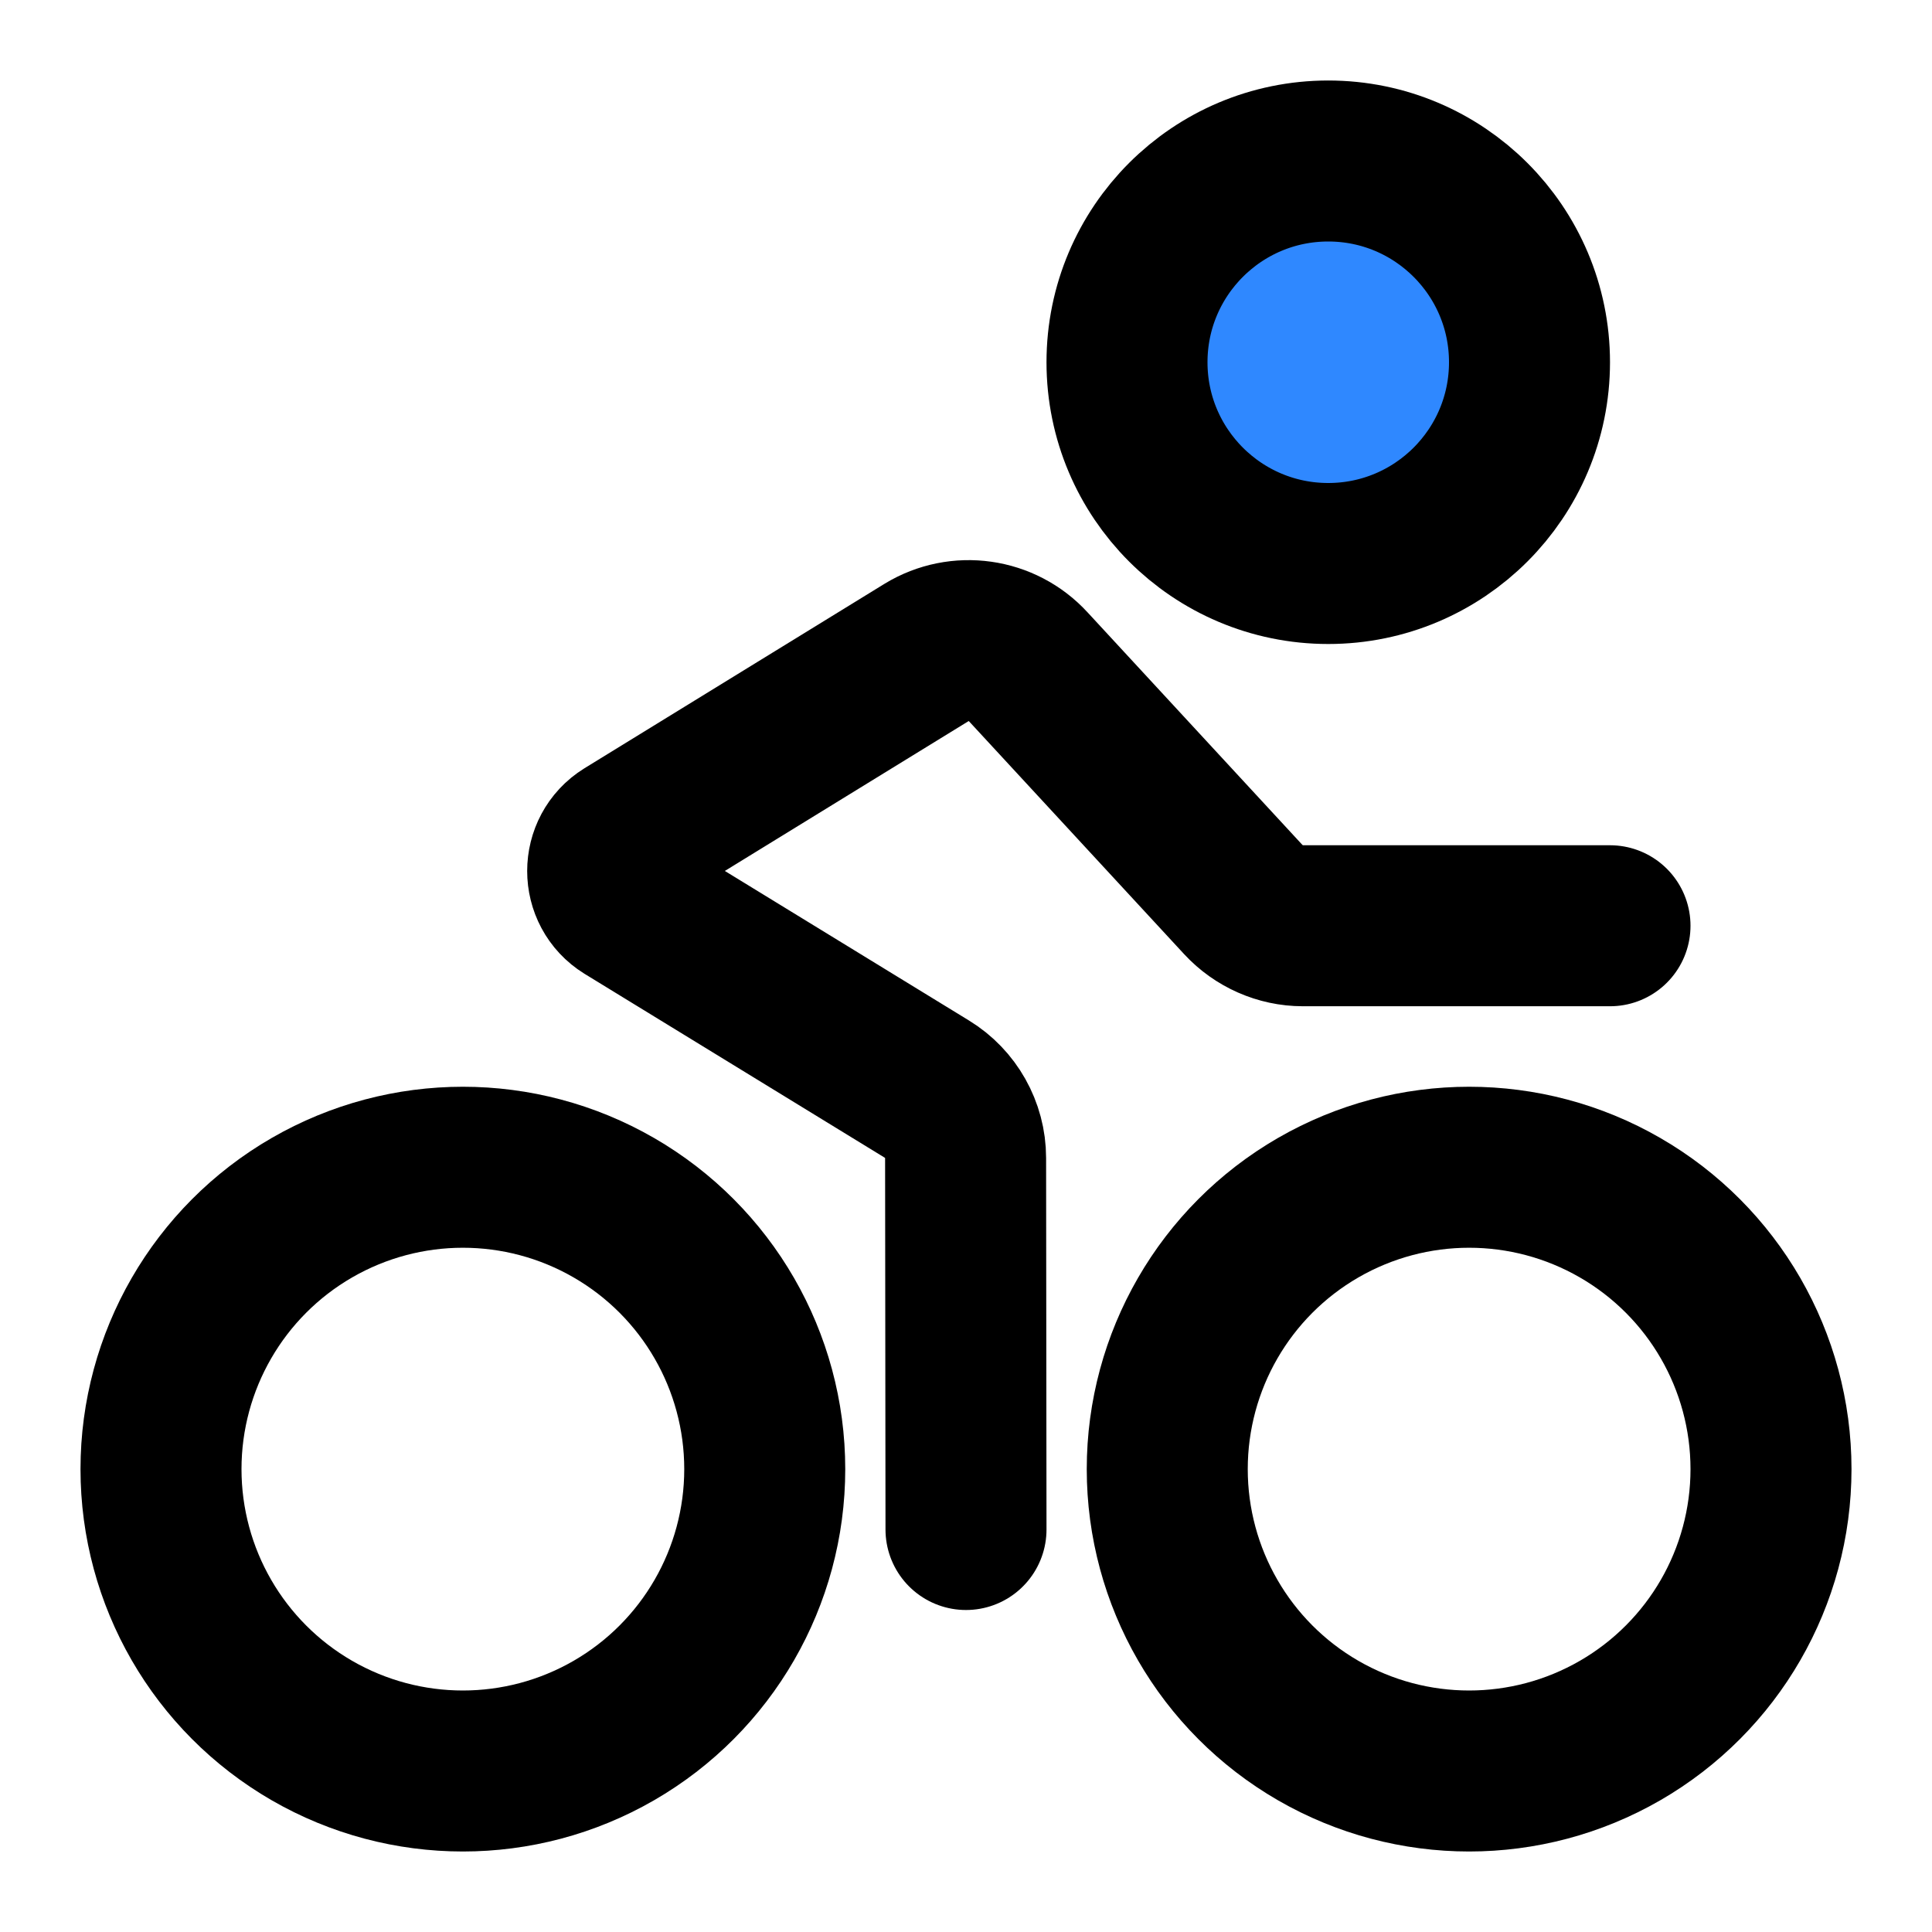
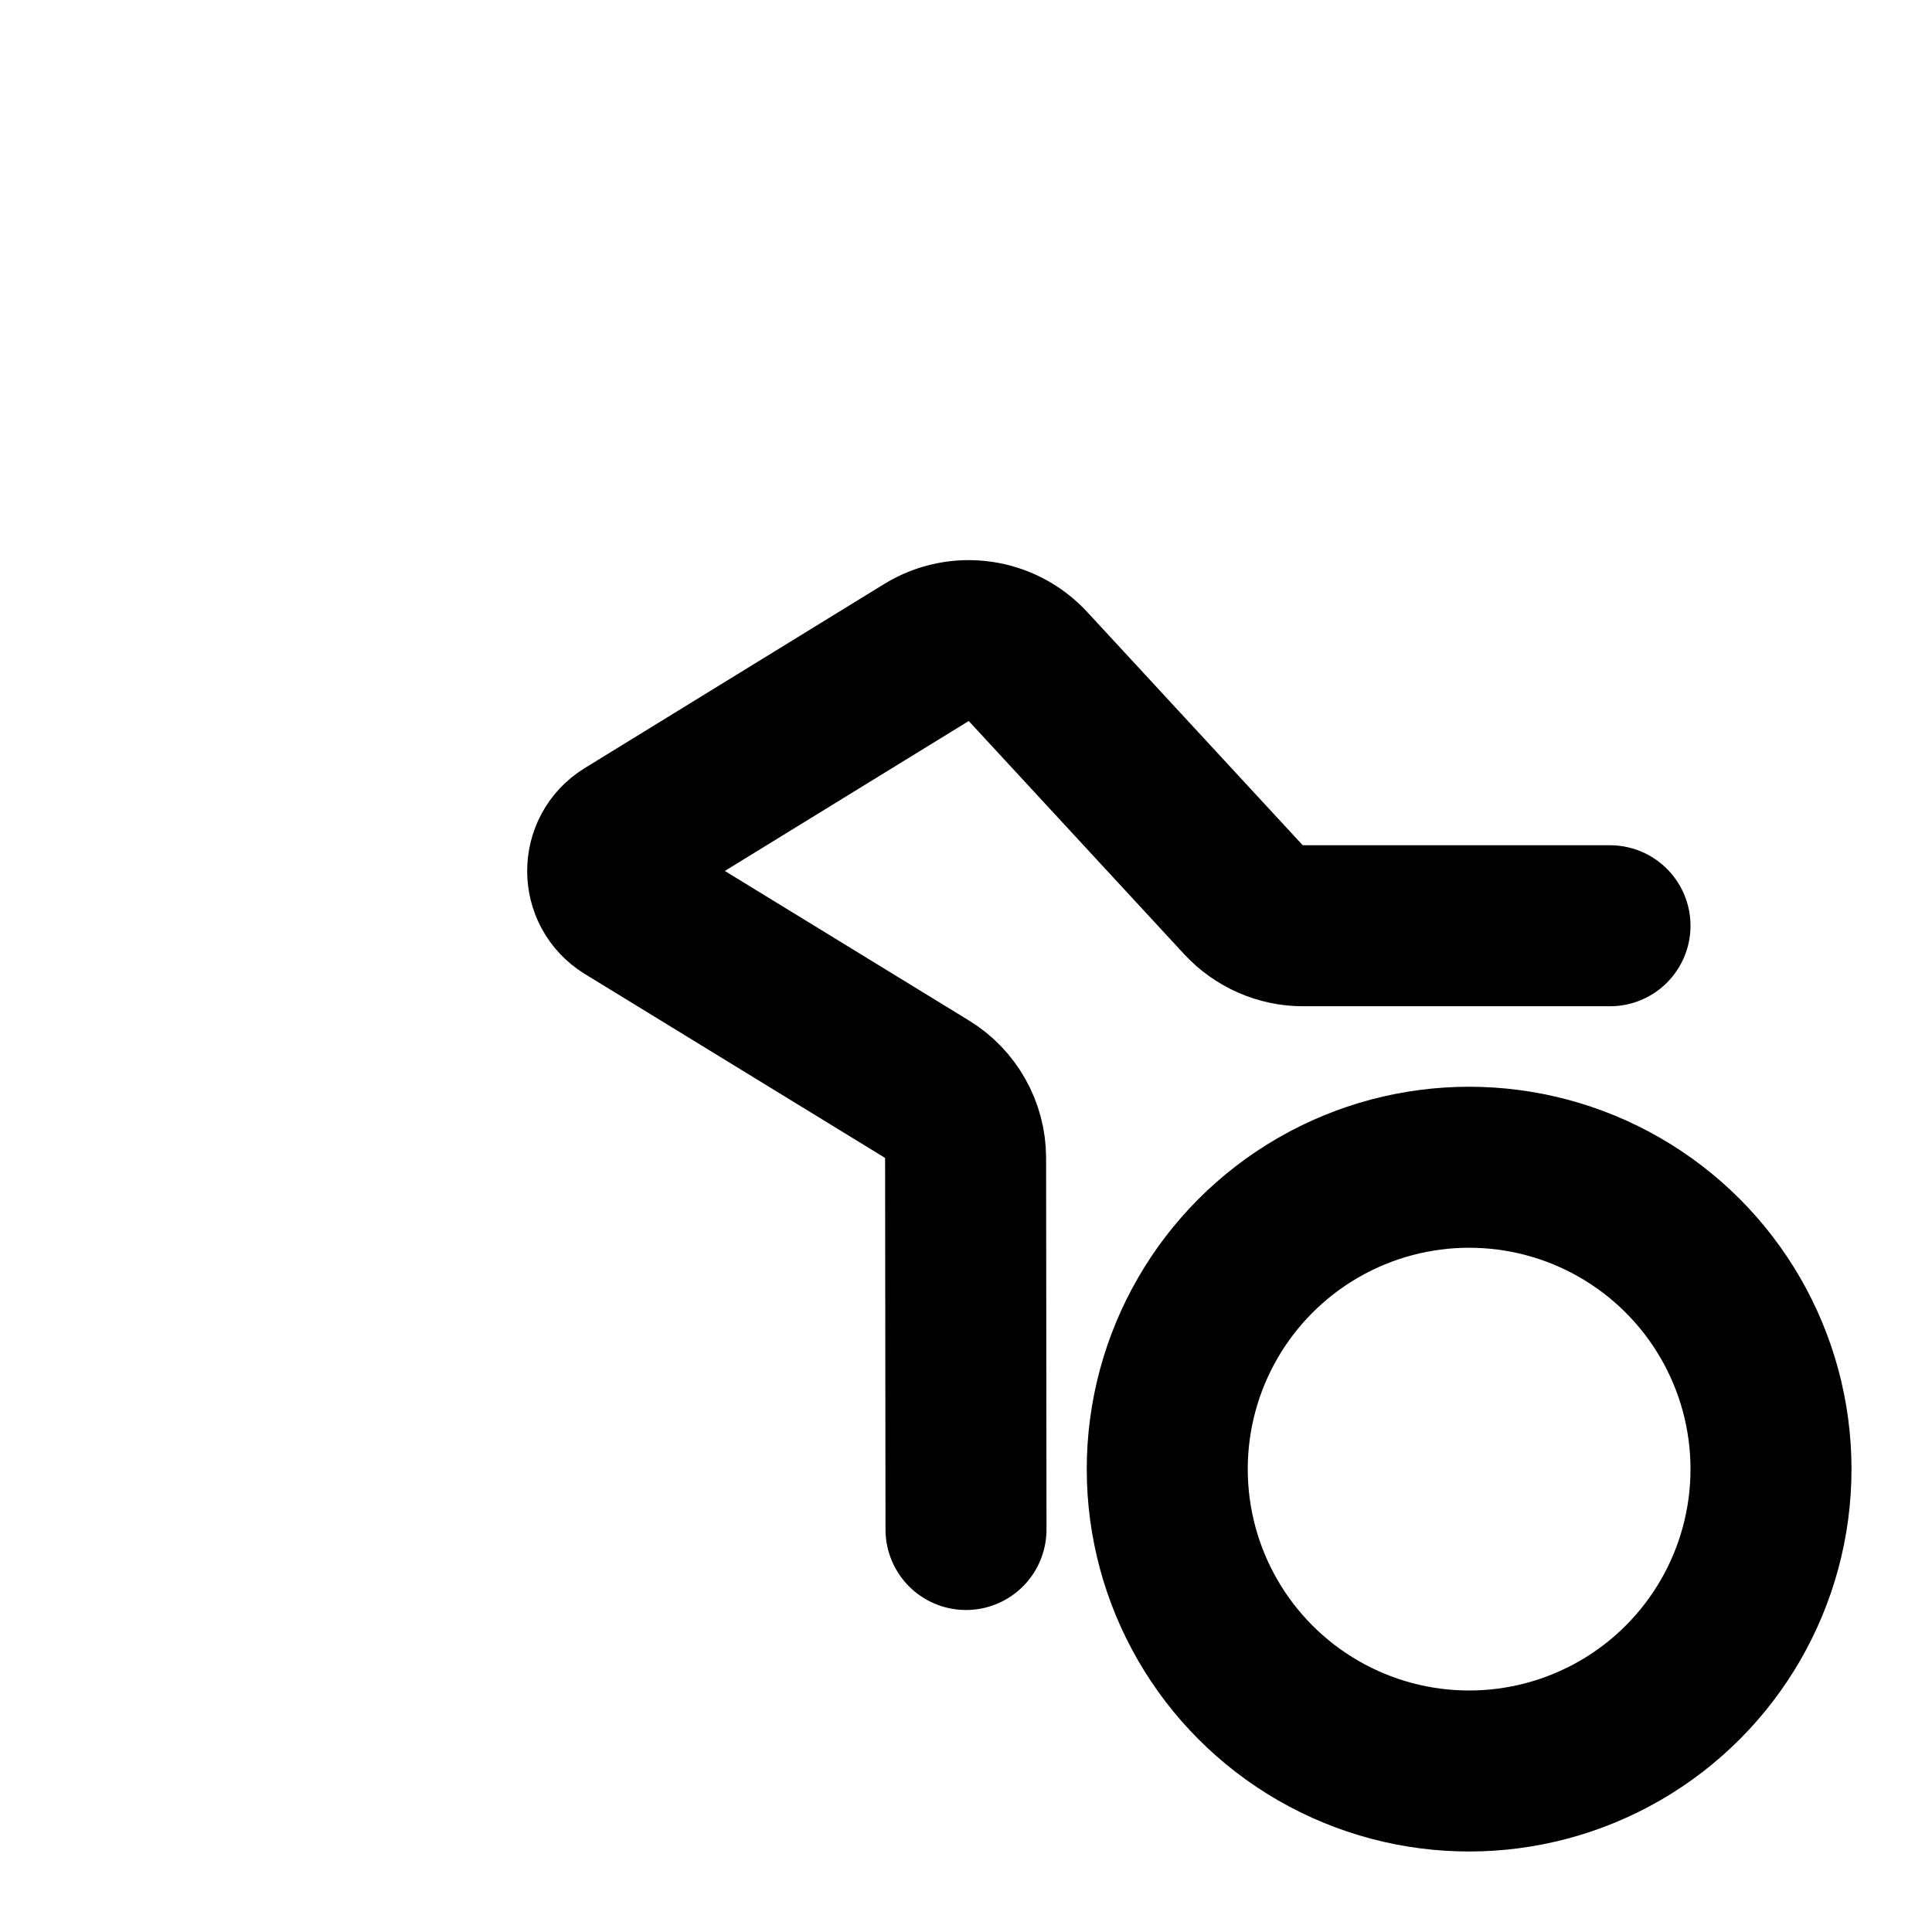
<svg xmlns="http://www.w3.org/2000/svg" width="800px" height="800px" viewBox="0 0 48 48" fill="none">
-   <path d="M33 14C35.761 14 38 11.761 38 9C38 6.239 35.761 4 33 4C30.239 4 28 6.239 28 9C28 11.761 30.239 14 33 14Z" fill="#2F88FF" stroke="#000000" stroke-width="4" stroke-miterlimit="2" />
  <path d="M40 23H32.37C31.81 23 31.27 22.76 30.89 22.35L25.55 16.57C24.9 15.86 23.84 15.71 23.02 16.21L15.57 20.79C14.94 21.18 14.94 22.1 15.57 22.49L23.03 27.06C23.62 27.42 23.99 28.07 23.99 28.77L24 38" stroke="#000000" stroke-width="4" stroke-miterlimit="2" stroke-linecap="round" stroke-linejoin="round" />
  <circle cx="36.5" cy="36.5" r="7.5" stroke="#000000" stroke-width="4" />
-   <circle cx="11.5" cy="36.5" r="7.5" stroke="#000000" stroke-width="4" />
</svg>